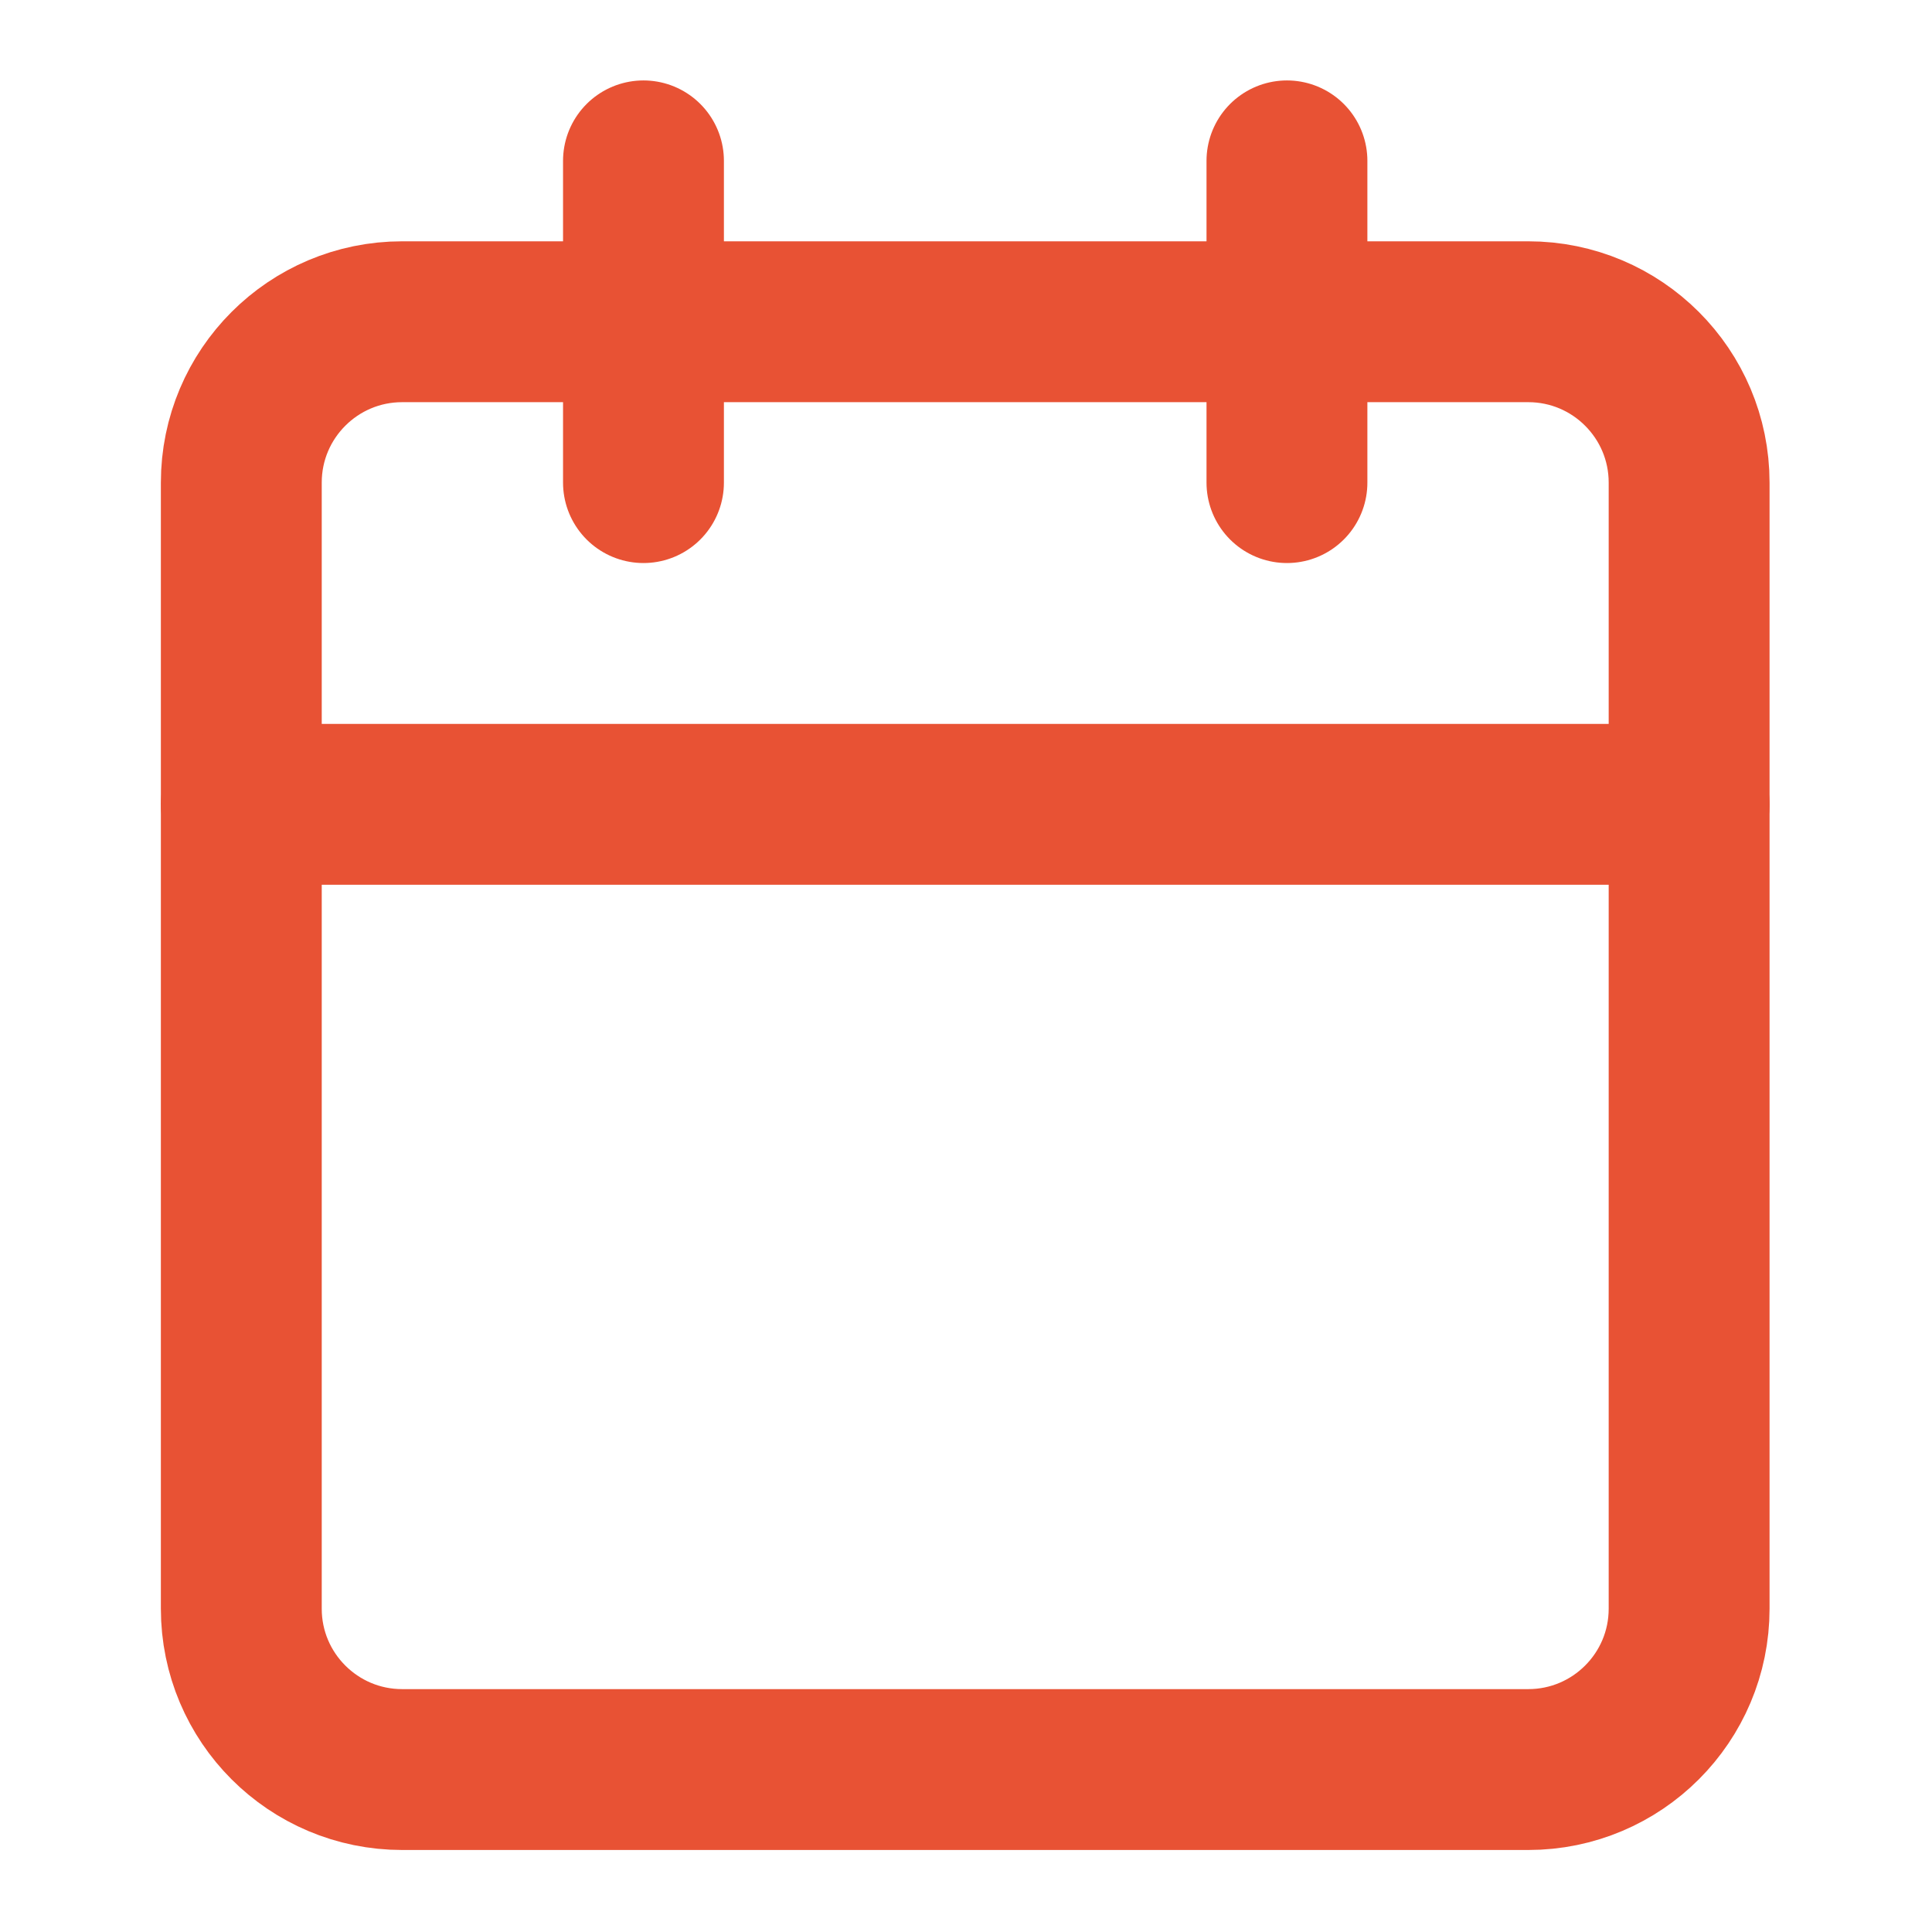
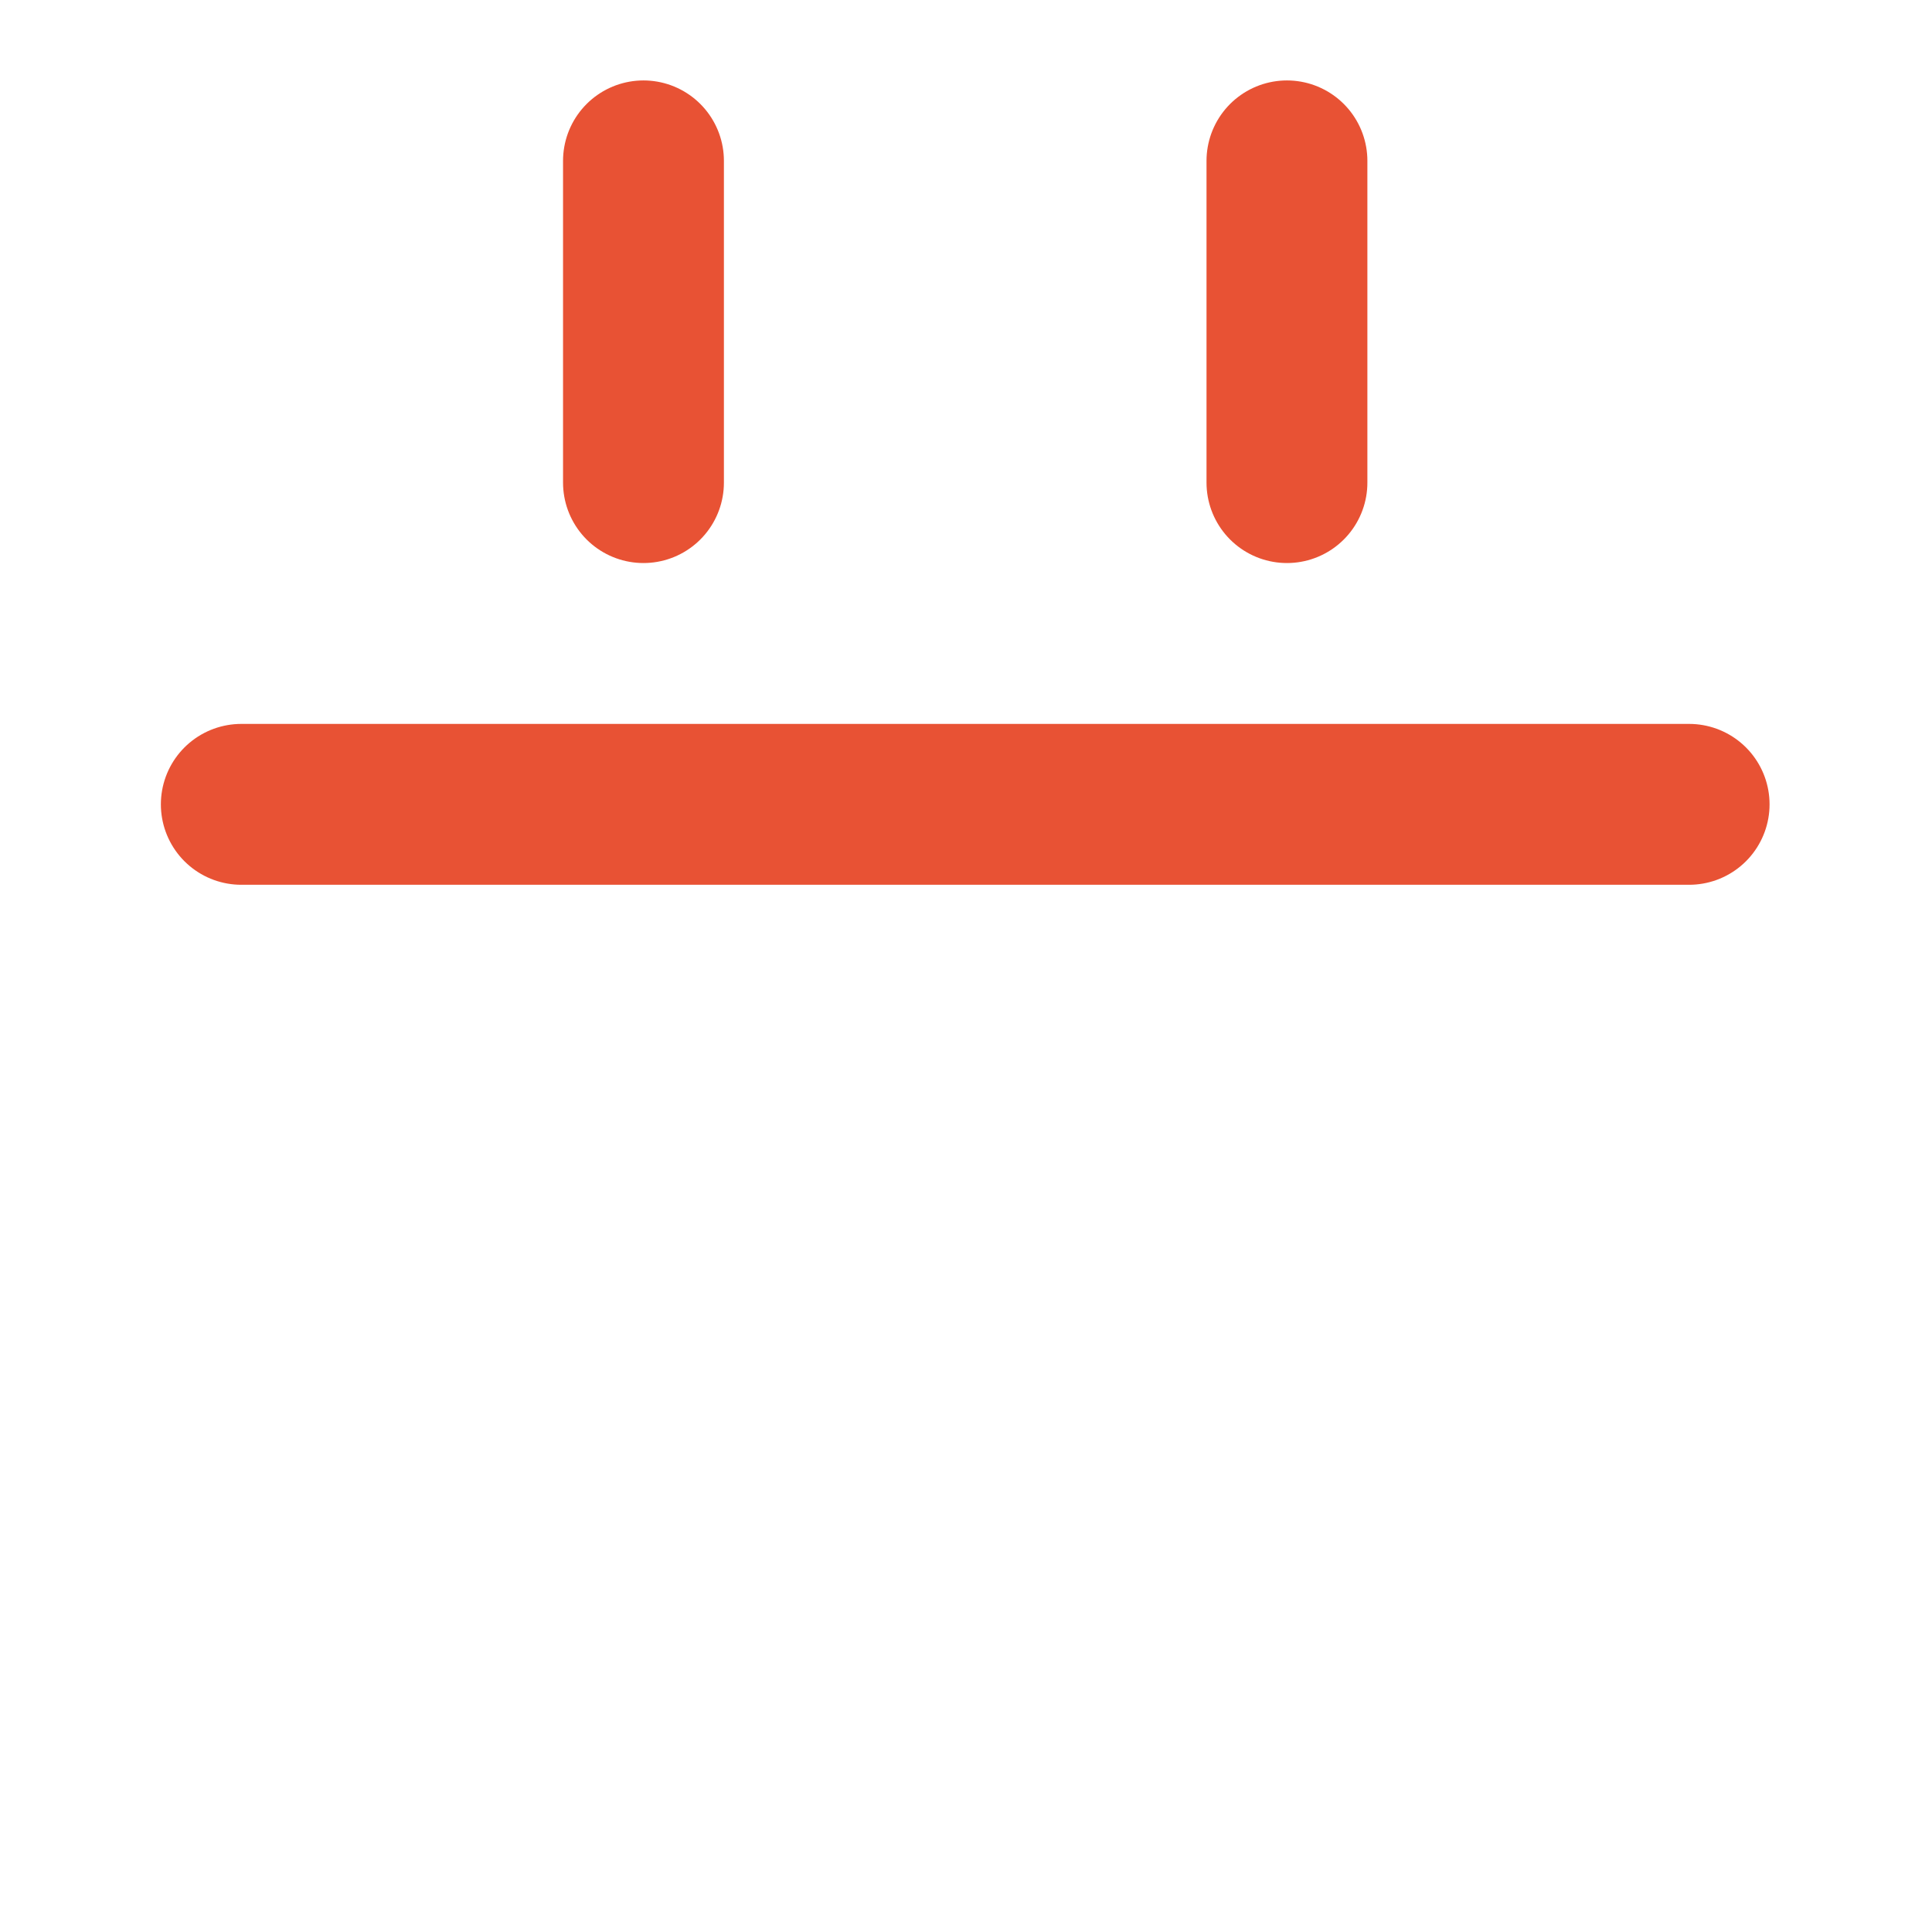
<svg xmlns="http://www.w3.org/2000/svg" fill="none" height="100%" overflow="visible" preserveAspectRatio="none" style="display: block;" viewBox="0 0 49 49" width="100%">
  <g id="calendar">
-     <path d="M38.76 8.16H10.2C7.947 8.16 6.12 9.987 6.12 12.24V40.8C6.12 43.053 7.947 44.88 10.2 44.88H38.76C41.013 44.88 42.84 43.053 42.84 40.8V12.24C42.84 9.987 41.013 8.16 38.76 8.16Z" id="Vector" stroke="#E85234" stroke-linecap="round" stroke-linejoin="round" stroke-width="4.08" />
    <path d="M32.64 4.08V12.24" id="Vector_2" stroke="#E85234" stroke-linecap="round" stroke-linejoin="round" stroke-width="4.08" />
    <path d="M16.32 4.08V12.24" id="Vector_3" stroke="#E85234" stroke-linecap="round" stroke-linejoin="round" stroke-width="4.08" />
    <path d="M6.12 20.4H42.84" id="Vector_4" stroke="#E85234" stroke-linecap="round" stroke-linejoin="round" stroke-width="4.08" />
  </g>
</svg>